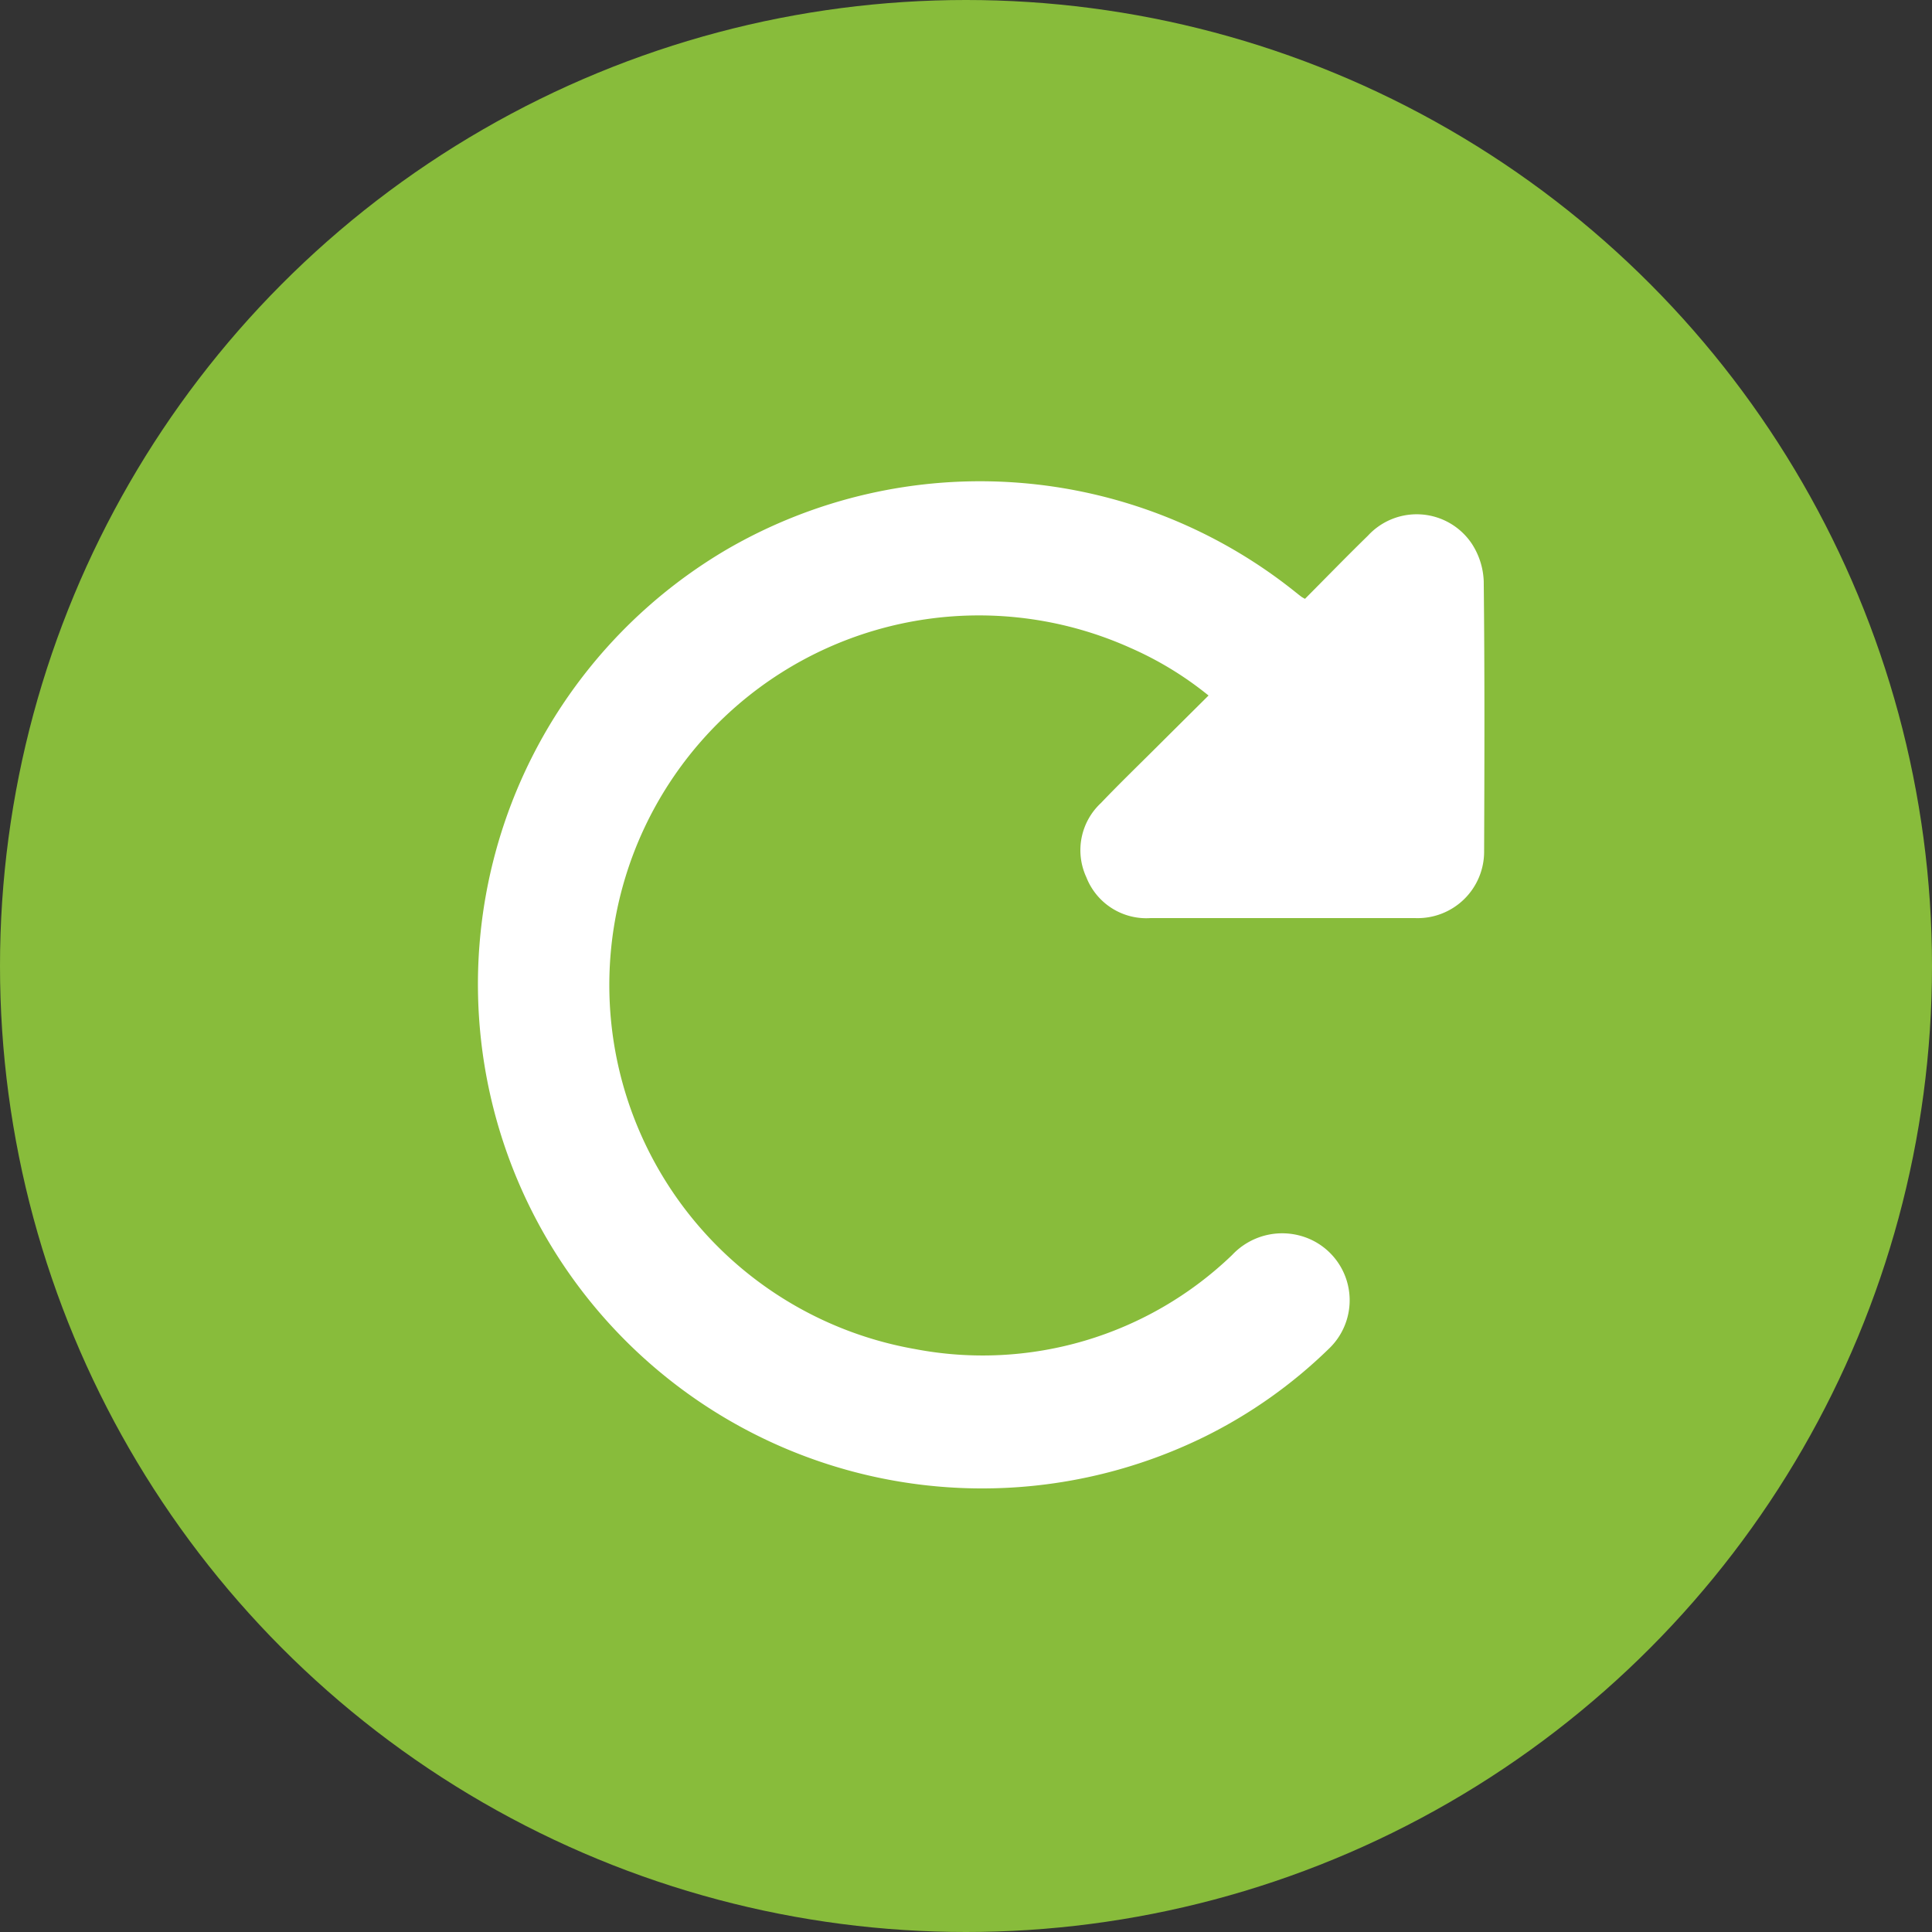
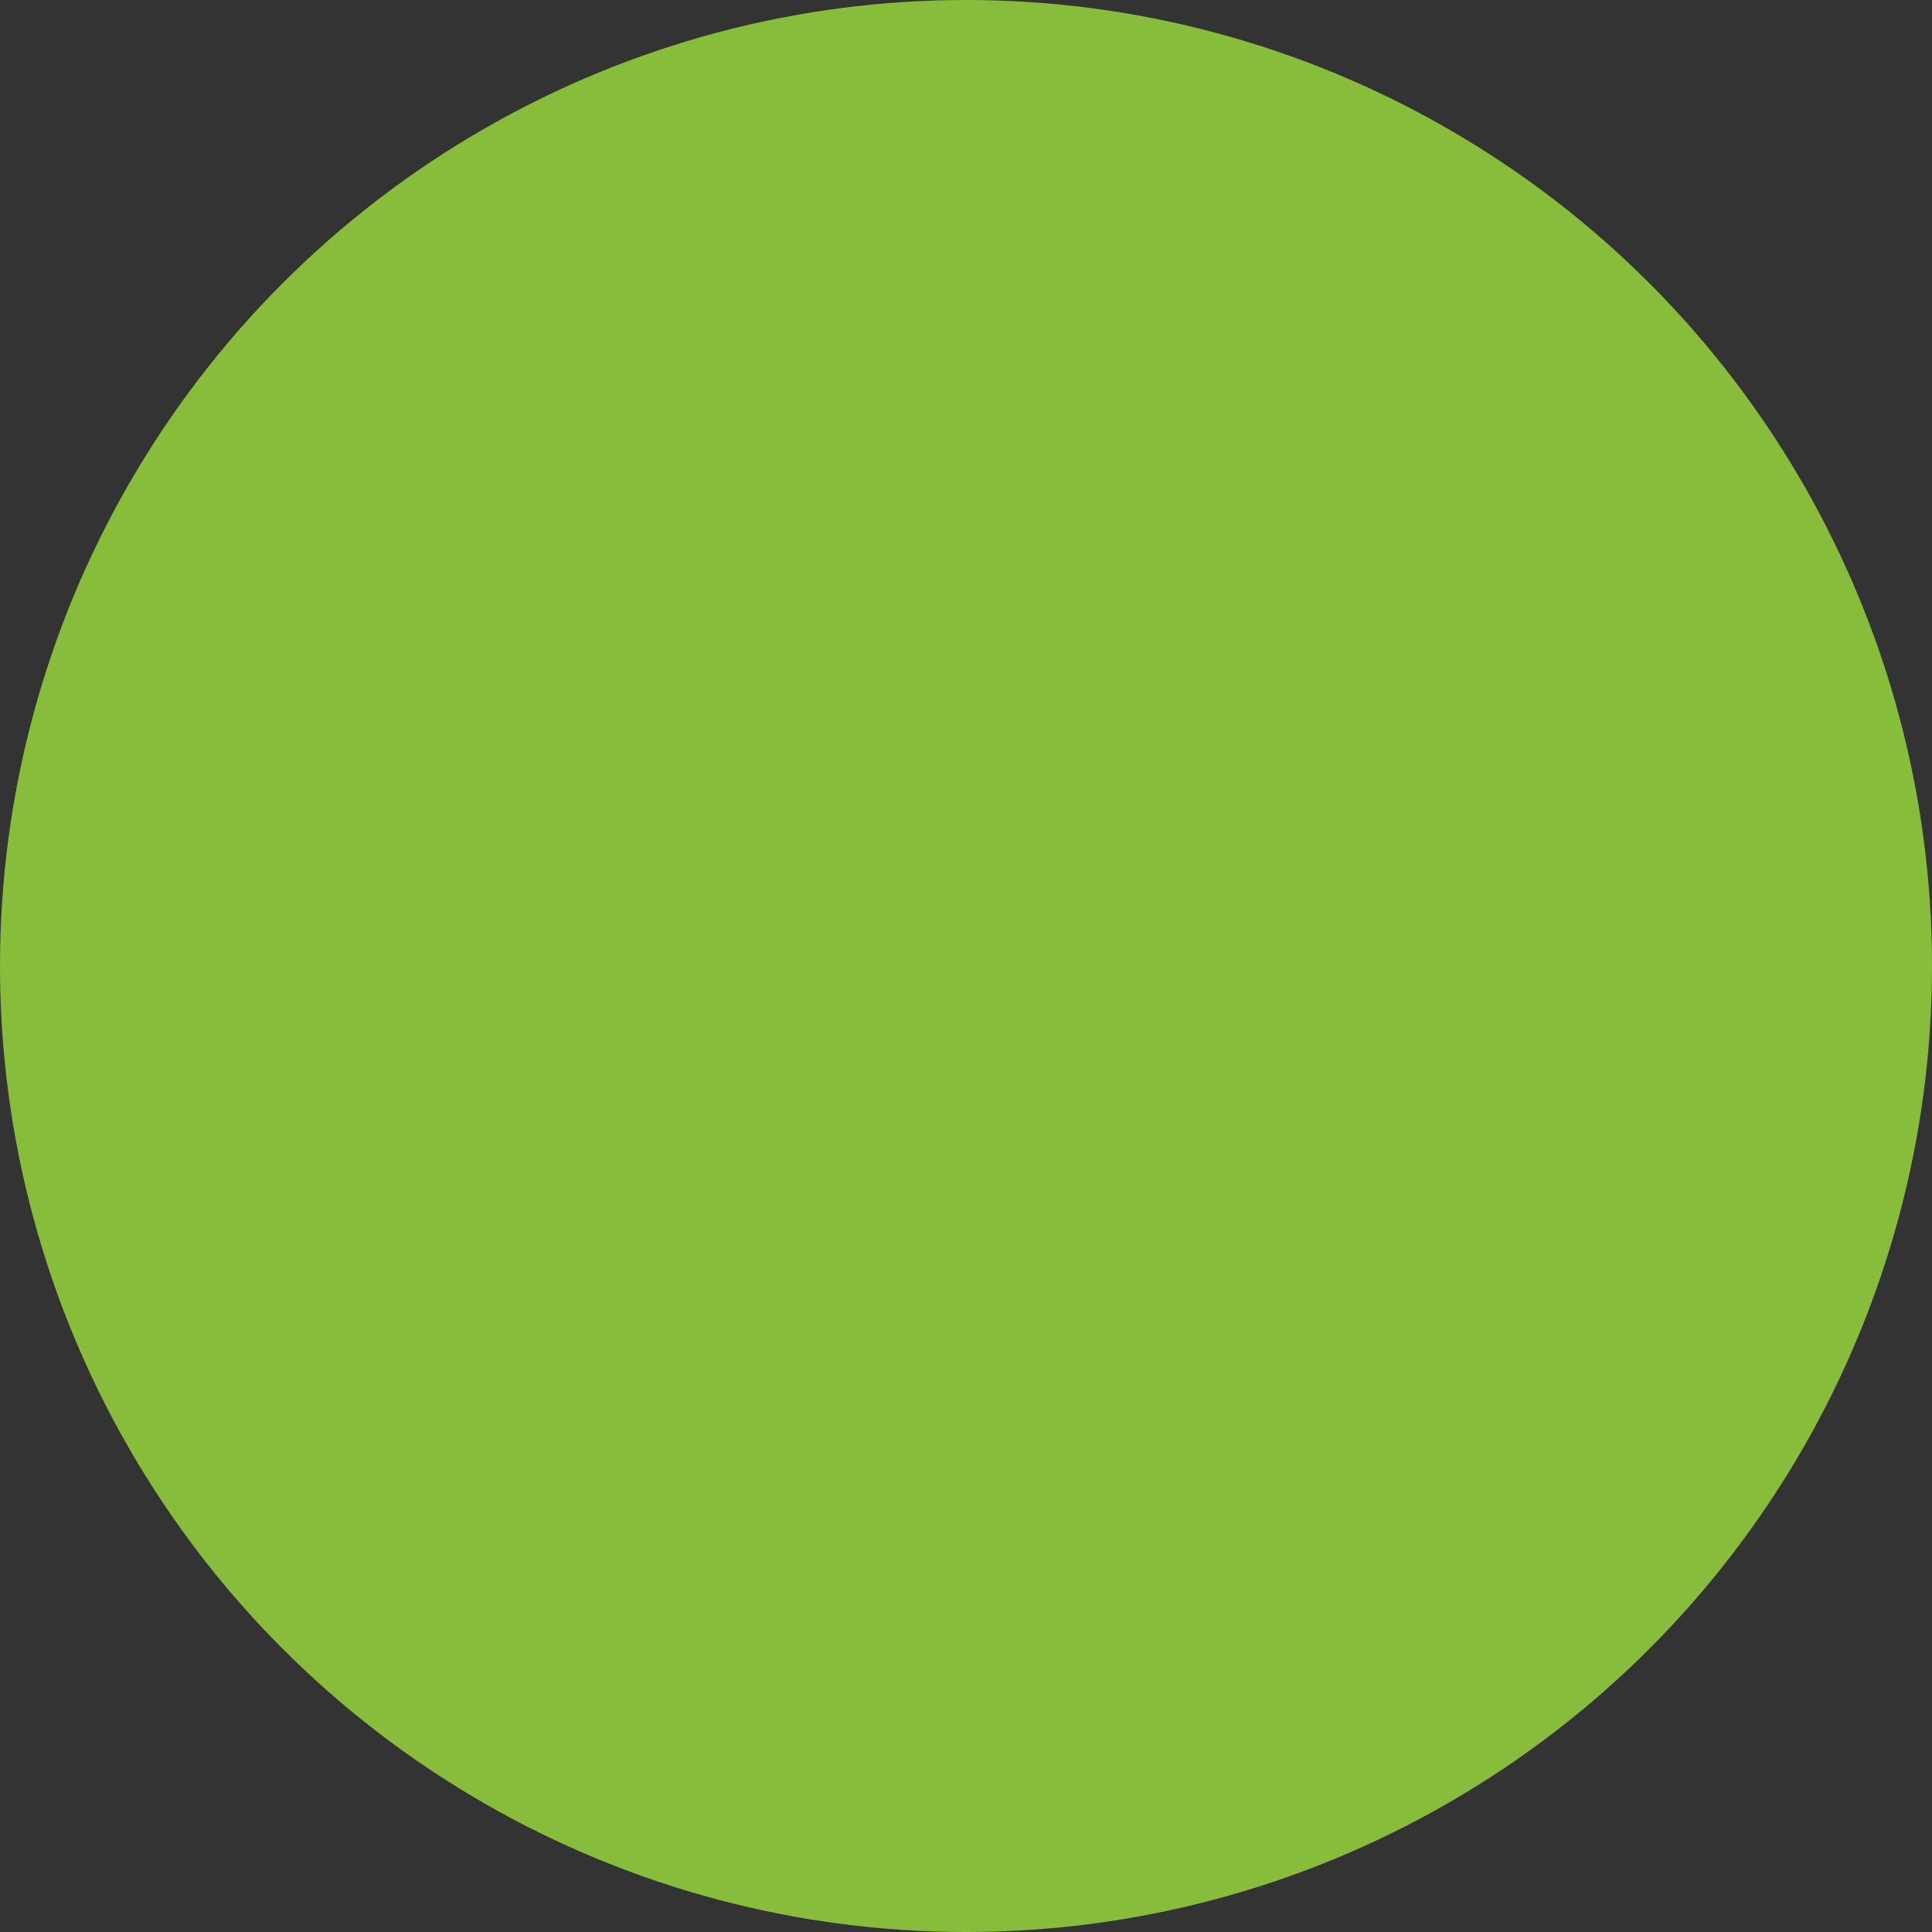
<svg xmlns="http://www.w3.org/2000/svg" width="39" height="39" viewBox="0 0 39 39">
  <rect x="0" y="0" width="39" height="39" fill="#333333" stroke="none" />
  <defs>
    <clipPath id="clip-path">
-       <rect id="Rectangle_1155" data-name="Rectangle 1155" width="20.365" height="20.36" fill="#fff" />
-     </clipPath>
+       </clipPath>
  </defs>
  <g id="Group_1857" data-name="Group 1857" transform="translate(-1145 -2682)">
    <g id="Group_1837" data-name="Group 1837" transform="translate(1145 2682.286)">
      <circle id="Ellipse_305" data-name="Ellipse 305" cx="19.5" cy="19.5" r="19.5" transform="translate(0 -0.286)" fill="#88bc3b" />
    </g>
    <g id="Group_1856" data-name="Group 1856">
      <g id="Group_1838" data-name="Group 1838" transform="translate(1154.597 2691.71)">
        <g id="Group_1835" data-name="Group 1835" transform="translate(0 0)" clip-path="url(#clip-path)">
-           <path id="Path_1645" data-name="Path 1645" d="M16.747,2.377c.422-.424.84-.855,1.27-1.274a1.338,1.338,0,0,1,2.1.168,1.485,1.485,0,0,1,.237.751c.02,1.817.015,3.634.008,5.451a1.342,1.342,0,0,1-1.391,1.35q-2.672,0-5.345,0A1.3,1.3,0,0,1,12.333,8a1.3,1.3,0,0,1,.294-1.5c.371-.389.757-.762,1.138-1.142.339-.338.68-.676,1.034-1.028a6.879,6.879,0,0,0-1.567-.957A7.461,7.461,0,1,0,8.876,17.523a7.264,7.264,0,0,0,6.4-1.9,1.385,1.385,0,0,1,1.439-.369,1.35,1.35,0,0,1,.508,2.267,9.831,9.831,0,0,1-2.48,1.759,10.178,10.178,0,0,1-9.666-17.9,10.179,10.179,0,0,1,11.485.869c.039.031.077.062.117.091a.773.773,0,0,0,.069.039" transform="translate(0 0)" fill="#fff" />
-         </g>
+           </g>
      </g>
    </g>
  </g>
</svg>